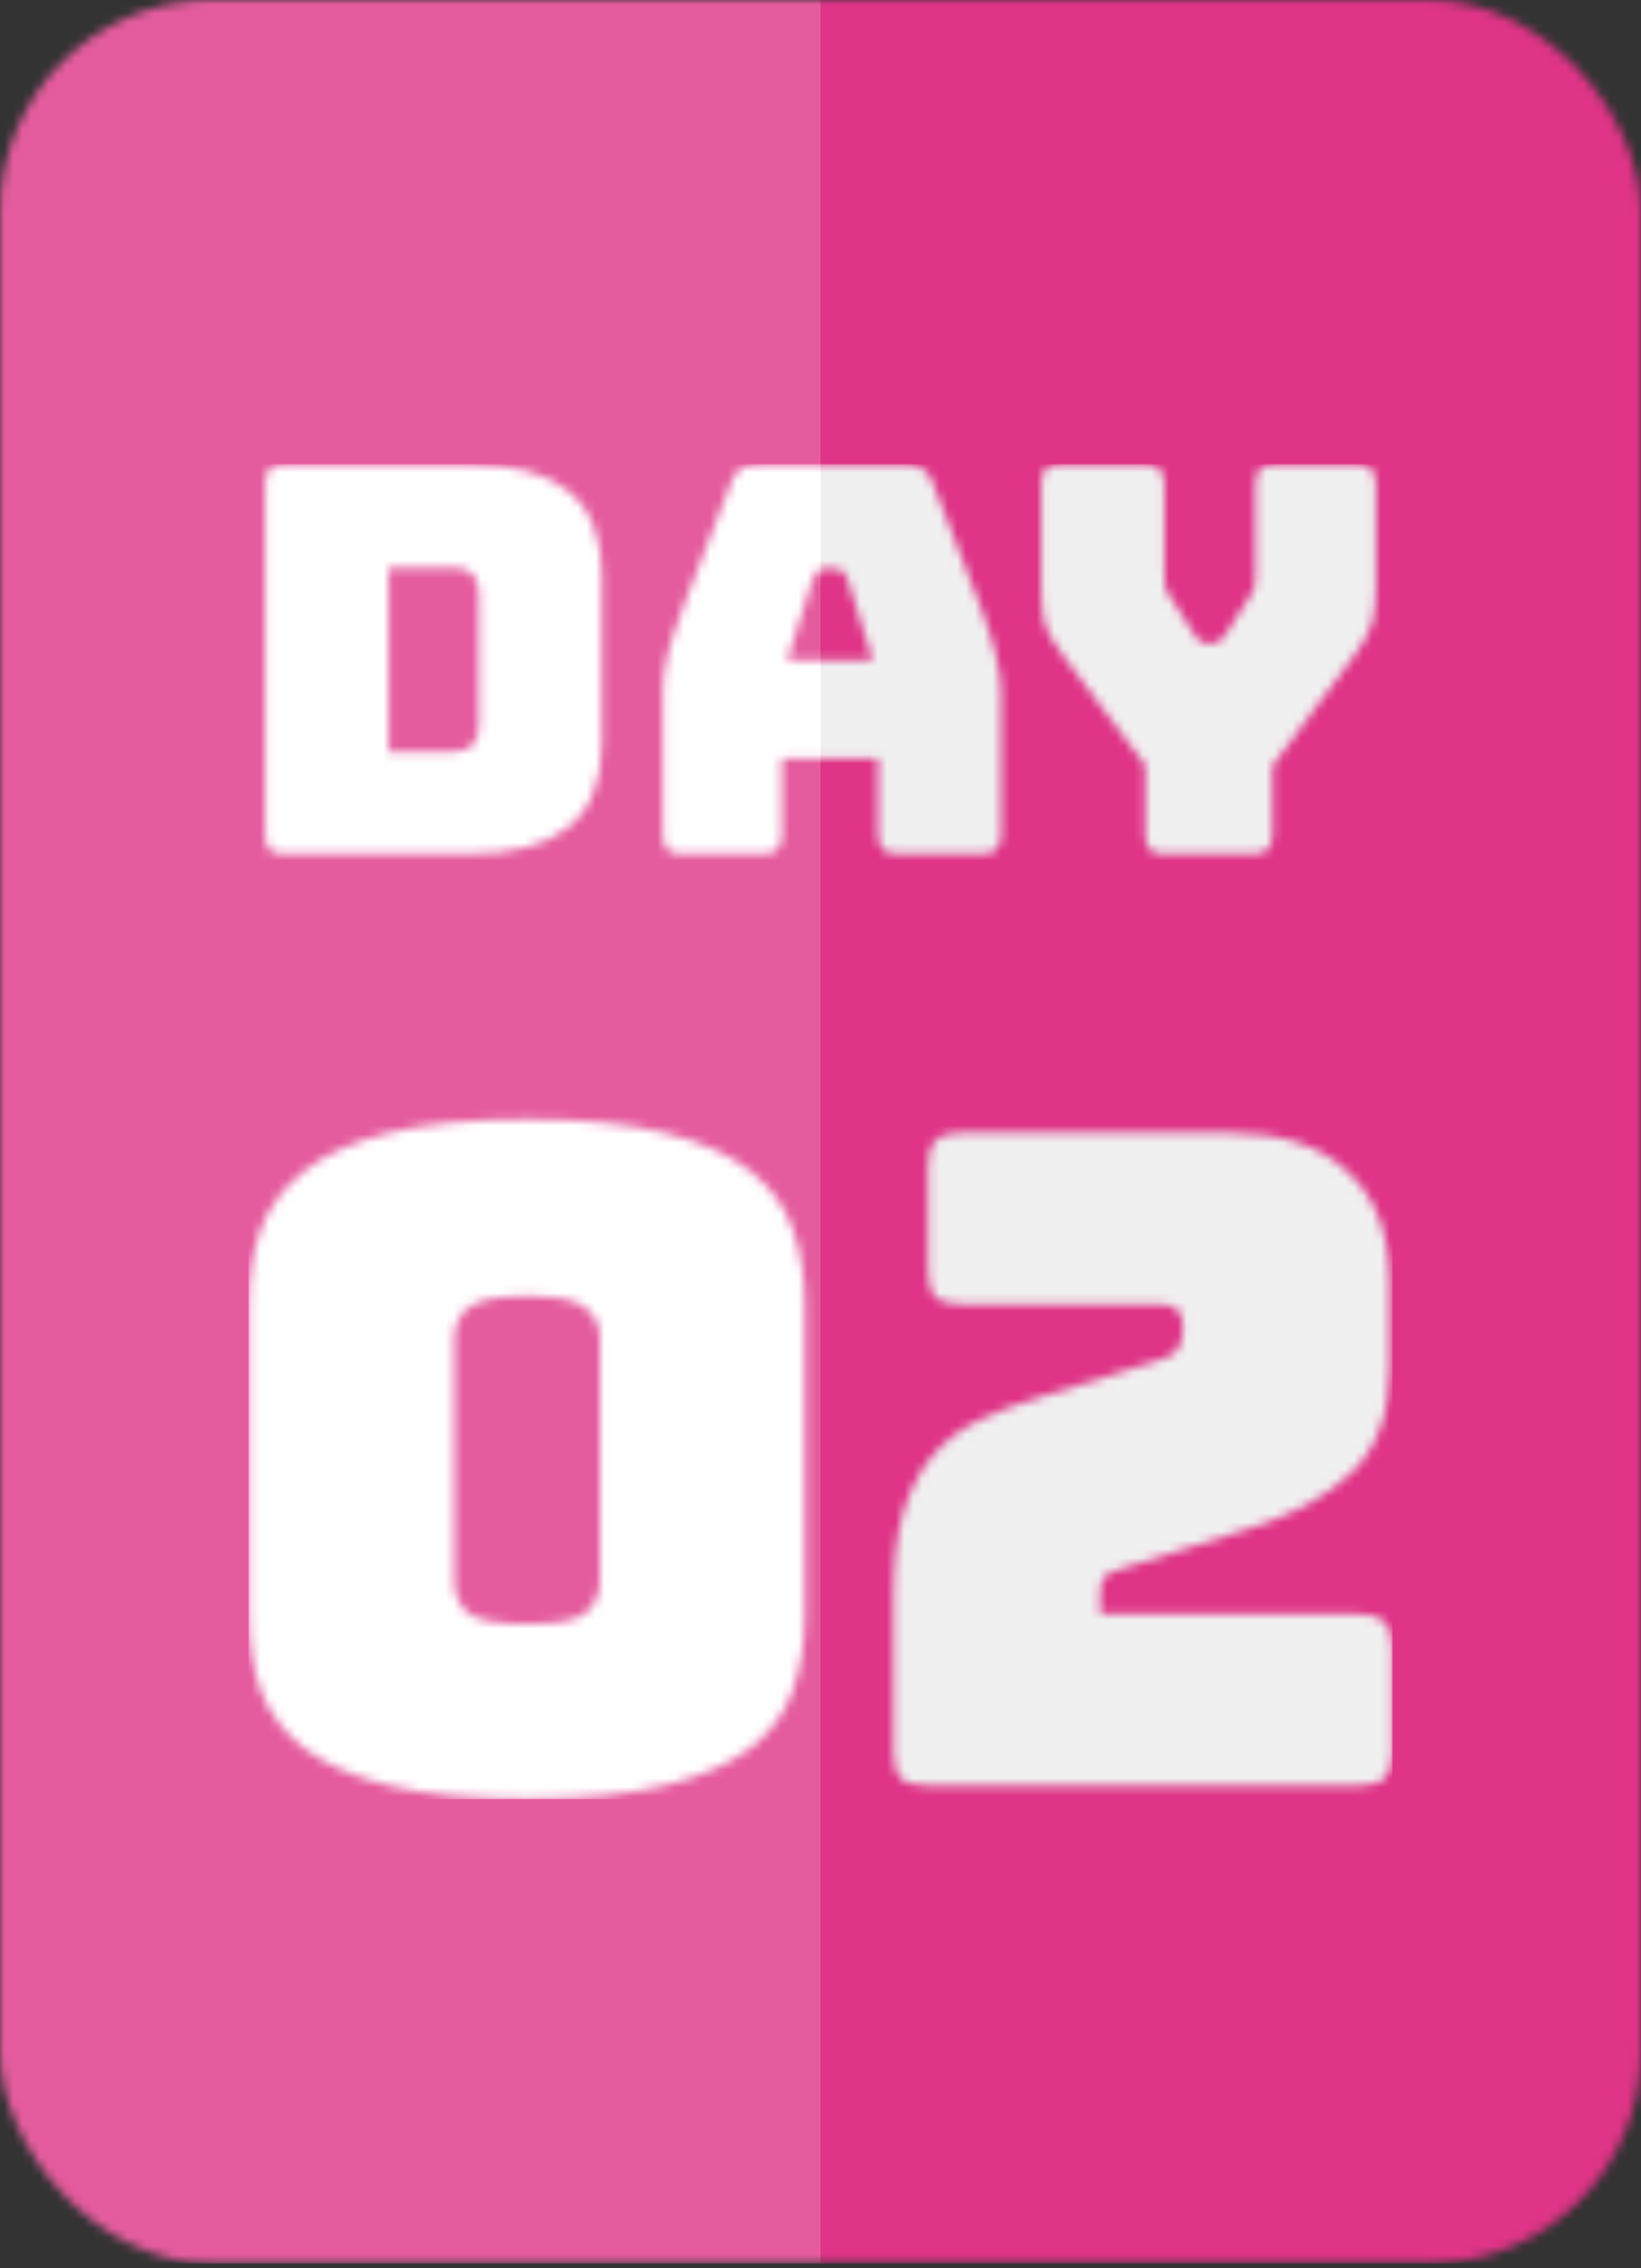
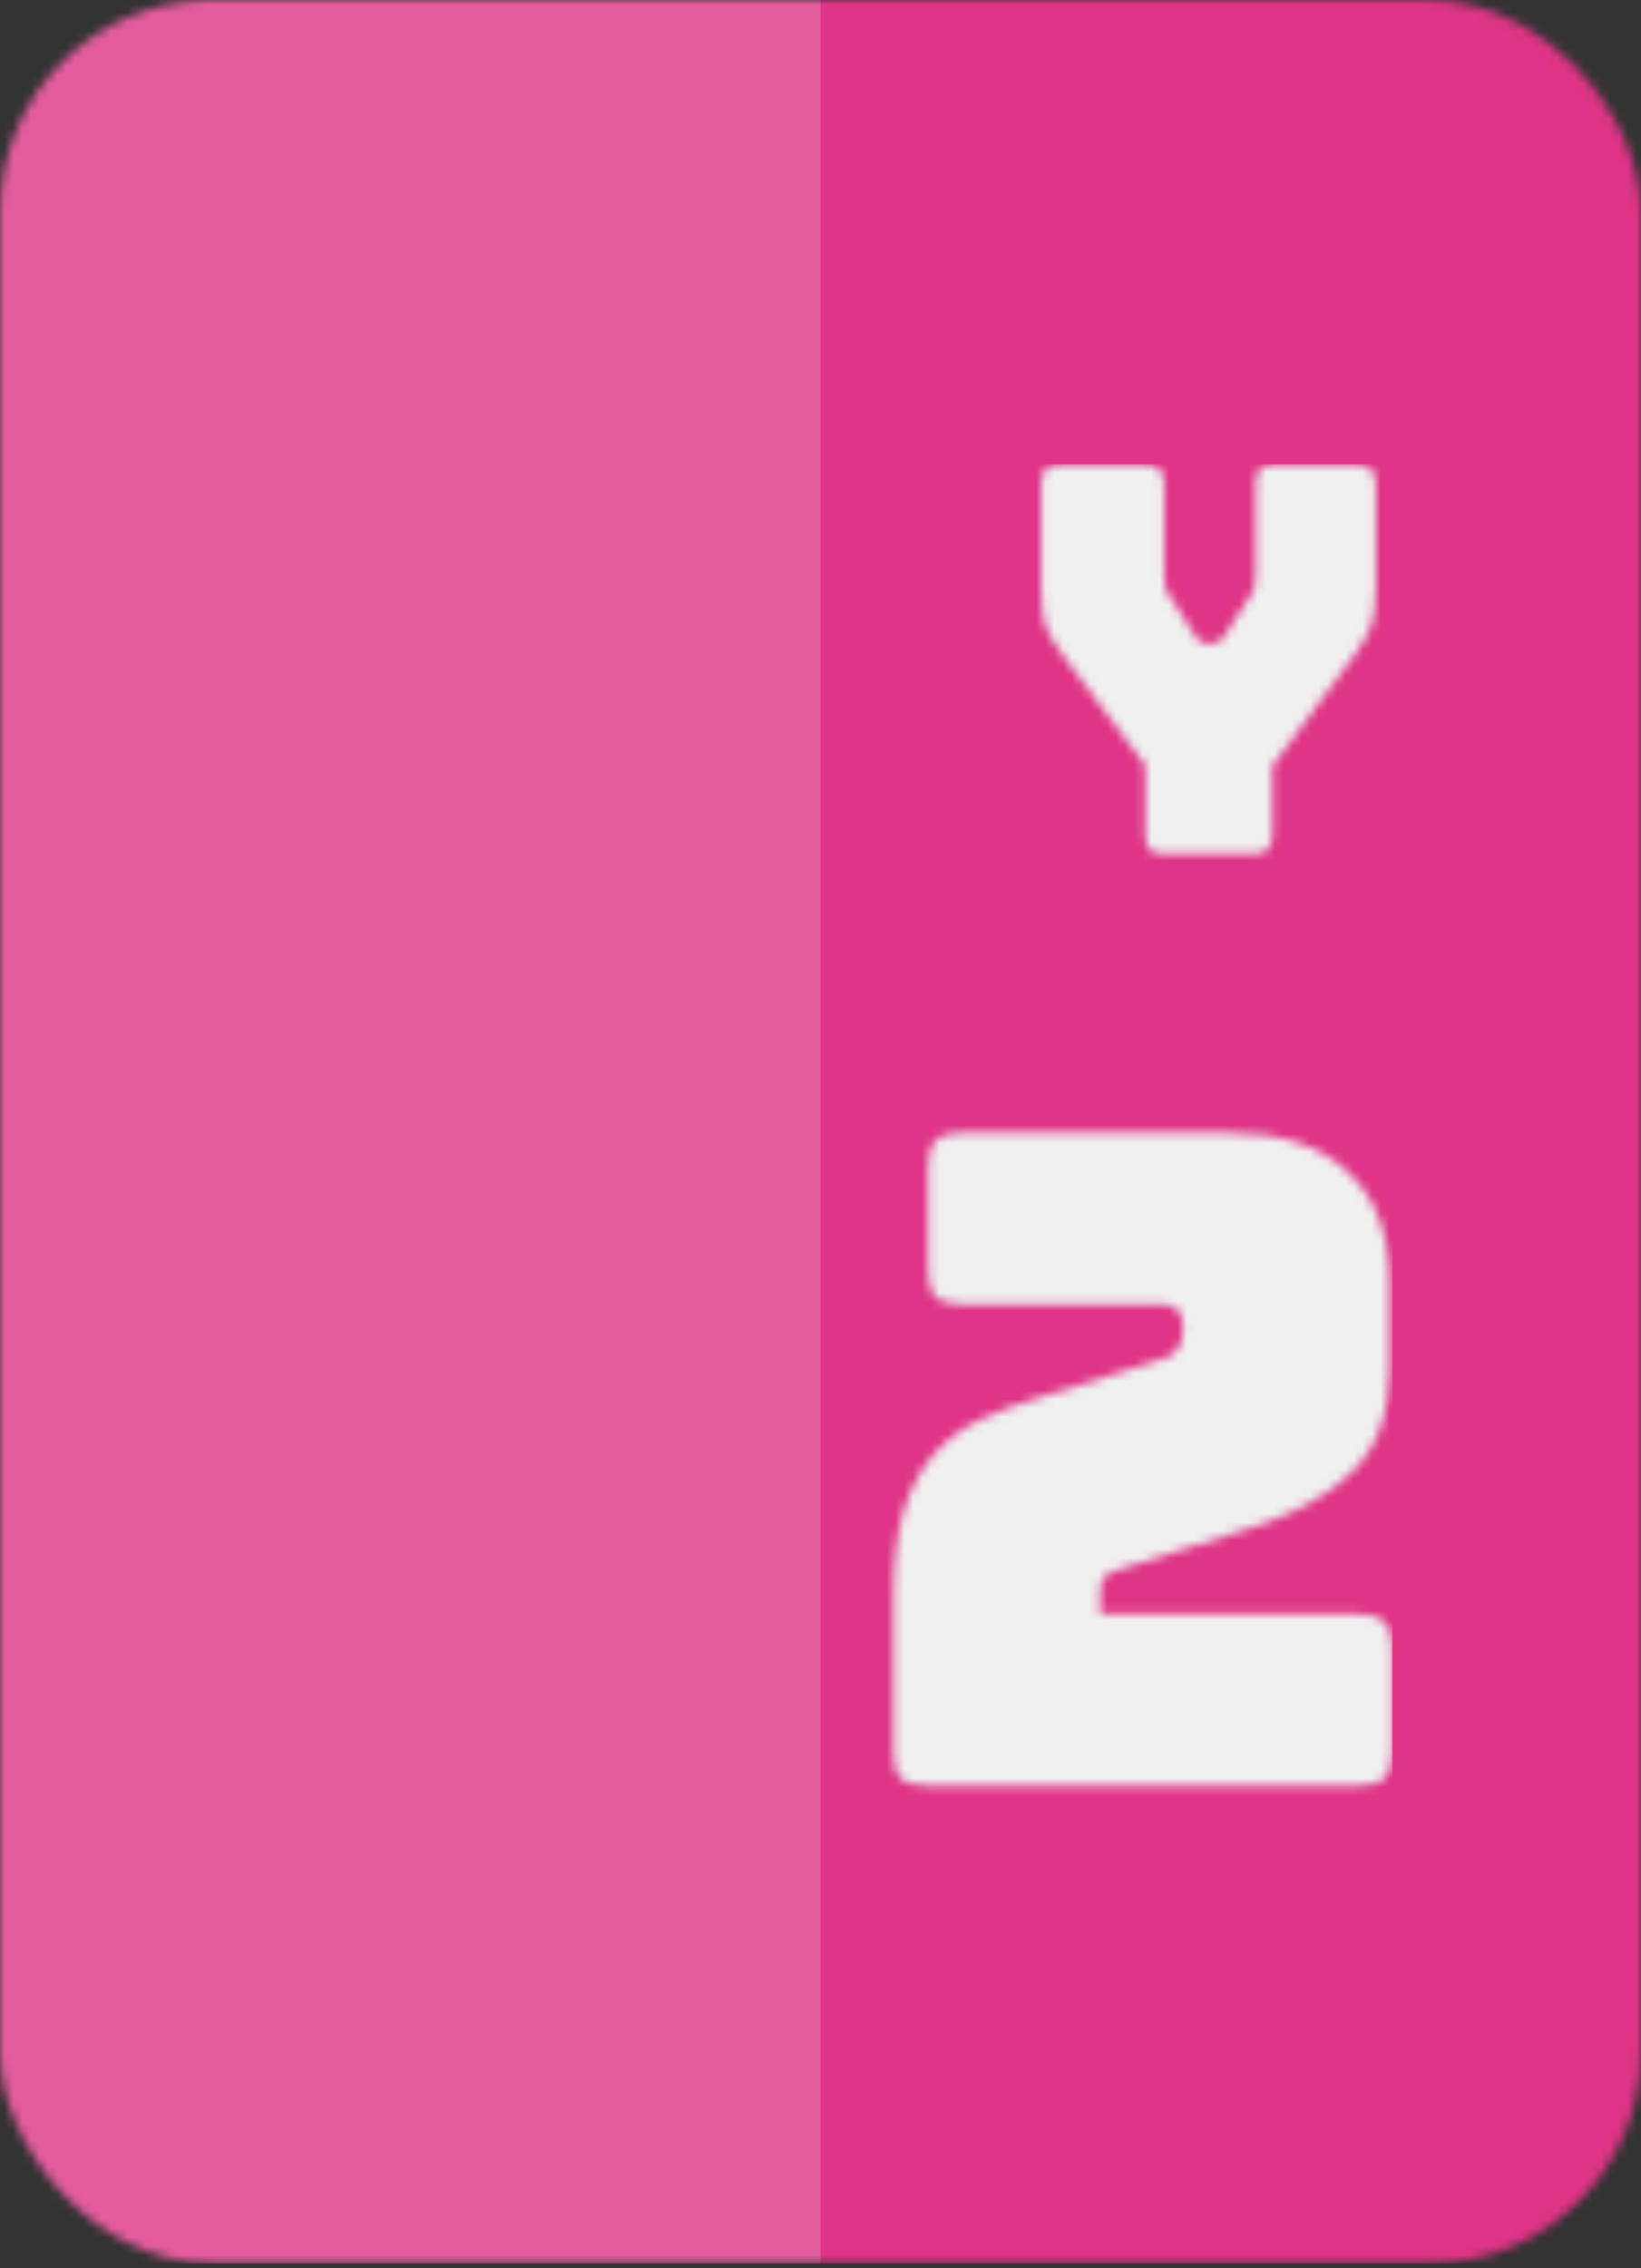
<svg xmlns="http://www.w3.org/2000/svg" width="186" height="257" viewBox="0 0 186 257" fill="none">
  <rect x="0" y="0" width="186" height="257" fill="#333333" stroke="none" />
  <mask id="mask0_122_1559" style="mask-type:alpha" maskUnits="userSpaceOnUse" x="0" y="0" width="186" height="257">
    <rect width="186" height="256.455" rx="24" fill="#E55C9E" />
  </mask>
  <g mask="url(#mask0_122_1559)">
    <rect width="93" height="256.455" fill="#E55C9E" />
  </g>
  <mask id="mask1_122_1559" style="mask-type:alpha" maskUnits="userSpaceOnUse" x="0" y="0" width="186" height="257">
    <rect width="186" height="256.455" rx="24" fill="#DF3487" />
  </mask>
  <g mask="url(#mask1_122_1559)">
    <rect x="93" width="93" height="256.455" fill="#DF3487" />
  </g>
  <mask id="mask2_122_1559" style="mask-type:alpha" maskUnits="userSpaceOnUse" x="28" y="52" width="130" height="152">
    <path d="M53.052 96.757H32.279C31.499 96.757 30.923 96.594 30.553 96.267C30.225 95.899 30.06 95.327 30.06 94.55V54.813C30.06 54.037 30.225 53.485 30.553 53.158C30.923 52.79 31.499 52.606 32.279 52.606H53.052C58.189 52.606 61.99 53.628 64.455 55.672C66.962 57.716 68.215 60.864 68.215 65.116V84.248C68.215 88.499 66.962 91.647 64.455 93.691C61.99 95.735 58.189 96.757 53.052 96.757ZM44.053 64.318V85.168H51.388C52.374 85.168 53.093 84.922 53.545 84.432C54.038 83.941 54.285 83.185 54.285 82.163V67.262C54.285 66.24 54.038 65.504 53.545 65.054C53.093 64.564 52.374 64.318 51.388 64.318H44.053Z" fill="white" />
    <path d="M92.137 65.484L89.24 74.804H98.918L96.021 65.484C95.856 65.116 95.671 64.85 95.466 64.686C95.302 64.523 95.096 64.441 94.85 64.441H93.308C93.062 64.441 92.836 64.523 92.63 64.686C92.466 64.85 92.302 65.116 92.137 65.484ZM88.624 94.55C88.624 95.327 88.439 95.899 88.069 96.267C87.74 96.594 87.186 96.757 86.405 96.757H77.344C76.563 96.757 75.988 96.594 75.618 96.267C75.289 95.899 75.125 95.327 75.125 94.55V78.361C75.125 77.135 75.31 75.724 75.68 74.13C76.091 72.535 76.707 70.675 77.529 68.55L82.891 54.63C83.138 53.935 83.508 53.424 84.001 53.096C84.535 52.77 85.213 52.606 86.035 52.606H102.616C103.397 52.606 104.034 52.77 104.527 53.096C105.061 53.424 105.452 53.935 105.698 54.63L111.061 68.55C111.883 70.675 112.478 72.535 112.848 74.13C113.259 75.724 113.465 77.135 113.465 78.361V94.55C113.465 95.327 113.28 95.899 112.91 96.267C112.581 96.594 112.026 96.757 111.246 96.757H101.938C101.116 96.757 100.5 96.594 100.089 96.267C99.719 95.899 99.534 95.327 99.534 94.55V85.965H88.624V94.55Z" fill="white" />
    <path d="M142.009 96.757H132.023C131.242 96.757 130.667 96.594 130.297 96.267C129.968 95.899 129.804 95.327 129.804 94.55V86.701L120.373 74.13C119.428 72.862 118.791 71.759 118.462 70.819C118.175 69.878 118.031 68.468 118.031 66.587V54.813C118.031 54.037 118.195 53.485 118.524 53.158C118.894 52.79 119.469 52.606 120.25 52.606H129.742C130.523 52.606 131.078 52.79 131.407 53.158C131.776 53.485 131.961 54.037 131.961 54.813V64.87C131.961 65.279 131.982 65.708 132.023 66.158C132.064 66.608 132.228 67.037 132.516 67.446L135.352 71.861C135.557 72.229 135.763 72.495 135.968 72.658C136.215 72.822 136.502 72.903 136.831 72.903H137.447C137.776 72.903 138.043 72.822 138.249 72.658C138.495 72.495 138.721 72.229 138.927 71.861L141.762 67.446C142.05 67.037 142.214 66.608 142.255 66.158C142.296 65.708 142.317 65.279 142.317 64.87V54.813C142.317 54.037 142.481 53.485 142.81 53.158C143.18 52.79 143.755 52.606 144.536 52.606H153.72C154.501 52.606 155.056 52.79 155.384 53.158C155.754 53.485 155.939 54.037 155.939 54.813V66.587C155.939 68.468 155.775 69.878 155.446 70.819C155.117 71.759 154.501 72.862 153.597 74.13L144.228 86.762V94.55C144.228 95.327 144.043 95.899 143.673 96.267C143.344 96.594 142.789 96.757 142.009 96.757Z" fill="white" />
    <path d="M91.217 182.896C91.217 186.046 90.77 188.922 89.876 191.524C88.982 194.057 87.365 196.248 85.027 198.097C82.689 199.877 79.456 201.281 75.329 202.308C71.271 203.335 66.079 203.848 59.751 203.848C53.423 203.848 48.196 203.335 44.069 202.308C40.011 201.281 36.813 199.877 34.475 198.097C32.136 196.248 30.486 194.057 29.523 191.524C28.629 188.922 28.182 186.046 28.182 182.896V147.873C28.182 144.723 28.629 141.882 29.523 139.348C30.486 136.746 32.136 134.521 34.475 132.672C36.813 130.824 40.011 129.386 44.069 128.359C48.196 127.332 53.423 126.818 59.751 126.818C66.079 126.818 71.271 127.332 75.329 128.359C79.456 129.386 82.689 130.824 85.027 132.672C87.365 134.521 88.982 136.746 89.876 139.348C90.77 141.882 91.217 144.723 91.217 147.873V182.896ZM51.498 179.199C51.498 180.568 51.979 181.732 52.942 182.691C53.974 183.581 56.243 184.026 59.751 184.026C63.259 184.026 65.494 183.581 66.457 182.691C67.489 181.732 68.004 180.568 68.004 179.199V151.57C68.004 150.27 67.489 149.174 66.457 148.284C65.494 147.325 63.259 146.846 59.751 146.846C56.243 146.846 53.974 147.325 52.942 148.284C51.979 149.174 51.498 150.27 51.498 151.57V179.199Z" fill="white" />
    <path d="M154.104 202.308H104.996C103.689 202.308 102.727 202.034 102.108 201.486C101.557 200.87 101.282 199.911 101.282 198.61V180.945C101.282 176.973 101.661 173.721 102.417 171.188C103.242 168.586 104.377 166.463 105.822 164.82C107.266 163.176 108.985 161.875 110.98 160.917C112.975 159.958 115.141 159.137 117.48 158.452L131.304 154.138C132.404 153.864 133.127 153.453 133.47 152.906C133.883 152.358 134.089 151.536 134.089 150.441C134.089 149.414 133.883 148.729 133.47 148.387C133.058 147.976 132.336 147.77 131.304 147.77H108.917C107.61 147.77 106.647 147.496 106.028 146.949C105.478 146.332 105.203 145.374 105.203 144.073V132.056C105.203 130.755 105.478 129.831 106.028 129.283C106.647 128.667 107.61 128.359 108.917 128.359H139.351C145.197 128.359 149.668 129.831 152.763 132.775C155.927 135.651 157.509 139.862 157.509 145.408V155.063C157.509 160.198 156.064 164.135 153.175 166.874C150.287 169.613 146.366 171.735 141.414 173.242L127.384 177.658C126.352 177.932 125.63 178.24 125.217 178.582C124.873 178.925 124.701 179.644 124.701 180.739V182.896H154.104C155.411 182.896 156.339 183.204 156.89 183.821C157.509 184.368 157.818 185.293 157.818 186.594V198.61C157.818 199.911 157.509 200.87 156.89 201.486C156.339 202.034 155.411 202.308 154.104 202.308Z" fill="white" />
  </mask>
  <g mask="url(#mask2_122_1559)">
-     <rect x="28.182" y="52.606" width="64.818" height="151.242" fill="white" />
-   </g>
+     </g>
  <mask id="mask3_122_1559" style="mask-type:alpha" maskUnits="userSpaceOnUse" x="28" y="52" width="130" height="152">
    <path d="M53.052 96.757H32.279C31.499 96.757 30.923 96.594 30.553 96.267C30.225 95.899 30.06 95.327 30.06 94.55V54.813C30.06 54.037 30.225 53.485 30.553 53.158C30.923 52.79 31.499 52.606 32.279 52.606H53.052C58.189 52.606 61.99 53.628 64.455 55.672C66.962 57.716 68.215 60.864 68.215 65.116V84.248C68.215 88.499 66.962 91.647 64.455 93.691C61.99 95.735 58.189 96.757 53.052 96.757ZM44.053 64.318V85.168H51.388C52.374 85.168 53.093 84.922 53.545 84.432C54.038 83.941 54.285 83.185 54.285 82.163V67.262C54.285 66.24 54.038 65.504 53.545 65.054C53.093 64.564 52.374 64.318 51.388 64.318H44.053Z" fill="#F0F0F0" />
-     <path d="M92.137 65.484L89.24 74.804H98.918L96.021 65.484C95.856 65.116 95.671 64.85 95.466 64.686C95.302 64.523 95.096 64.441 94.85 64.441H93.308C93.062 64.441 92.836 64.523 92.63 64.686C92.466 64.85 92.302 65.116 92.137 65.484ZM88.624 94.55C88.624 95.327 88.439 95.899 88.069 96.267C87.74 96.594 87.186 96.757 86.405 96.757H77.344C76.563 96.757 75.988 96.594 75.618 96.267C75.289 95.899 75.125 95.327 75.125 94.55V78.361C75.125 77.135 75.31 75.724 75.68 74.13C76.091 72.535 76.707 70.675 77.529 68.55L82.891 54.63C83.138 53.935 83.508 53.424 84.001 53.096C84.535 52.77 85.213 52.606 86.035 52.606H102.616C103.397 52.606 104.034 52.77 104.527 53.096C105.061 53.424 105.452 53.935 105.698 54.63L111.061 68.55C111.883 70.675 112.478 72.535 112.848 74.13C113.259 75.724 113.465 77.135 113.465 78.361V94.55C113.465 95.327 113.28 95.899 112.91 96.267C112.581 96.594 112.026 96.757 111.246 96.757H101.938C101.116 96.757 100.5 96.594 100.089 96.267C99.719 95.899 99.534 95.327 99.534 94.55V85.965H88.624V94.55Z" fill="#F0F0F0" />
    <path d="M142.009 96.757H132.023C131.242 96.757 130.667 96.594 130.297 96.267C129.968 95.899 129.804 95.327 129.804 94.55V86.701L120.373 74.13C119.428 72.862 118.791 71.759 118.462 70.819C118.175 69.878 118.031 68.468 118.031 66.587V54.813C118.031 54.037 118.195 53.485 118.524 53.158C118.894 52.79 119.469 52.606 120.25 52.606H129.742C130.523 52.606 131.078 52.79 131.407 53.158C131.776 53.485 131.961 54.037 131.961 54.813V64.87C131.961 65.279 131.982 65.708 132.023 66.158C132.064 66.608 132.228 67.037 132.516 67.446L135.352 71.861C135.557 72.229 135.763 72.495 135.968 72.658C136.215 72.822 136.502 72.903 136.831 72.903H137.447C137.776 72.903 138.043 72.822 138.249 72.658C138.495 72.495 138.721 72.229 138.927 71.861L141.762 67.446C142.05 67.037 142.214 66.608 142.255 66.158C142.296 65.708 142.317 65.279 142.317 64.87V54.813C142.317 54.037 142.481 53.485 142.81 53.158C143.18 52.79 143.755 52.606 144.536 52.606H153.72C154.501 52.606 155.056 52.79 155.384 53.158C155.754 53.485 155.939 54.037 155.939 54.813V66.587C155.939 68.468 155.775 69.878 155.446 70.819C155.117 71.759 154.501 72.862 153.597 74.13L144.228 86.762V94.55C144.228 95.327 144.043 95.899 143.673 96.267C143.344 96.594 142.789 96.757 142.009 96.757Z" fill="#F0F0F0" />
    <path d="M91.217 182.896C91.217 186.046 90.77 188.922 89.876 191.524C88.982 194.057 87.365 196.248 85.027 198.097C82.689 199.877 79.456 201.281 75.329 202.308C71.271 203.335 66.079 203.848 59.751 203.848C53.423 203.848 48.196 203.335 44.069 202.308C40.011 201.281 36.813 199.877 34.475 198.097C32.136 196.248 30.486 194.057 29.523 191.524C28.629 188.922 28.182 186.046 28.182 182.896V147.873C28.182 144.723 28.629 141.882 29.523 139.348C30.486 136.746 32.136 134.521 34.475 132.672C36.813 130.824 40.011 129.386 44.069 128.359C48.196 127.332 53.423 126.818 59.751 126.818C66.079 126.818 71.271 127.332 75.329 128.359C79.456 129.386 82.689 130.824 85.027 132.672C87.365 134.521 88.982 136.746 89.876 139.348C90.77 141.882 91.217 144.723 91.217 147.873V182.896ZM51.498 179.199C51.498 180.568 51.979 181.732 52.942 182.691C53.974 183.581 56.243 184.026 59.751 184.026C63.259 184.026 65.494 183.581 66.457 182.691C67.489 181.732 68.004 180.568 68.004 179.199V151.57C68.004 150.27 67.489 149.174 66.457 148.284C65.494 147.325 63.259 146.846 59.751 146.846C56.243 146.846 53.974 147.325 52.942 148.284C51.979 149.174 51.498 150.27 51.498 151.57V179.199Z" fill="#F0F0F0" />
    <path d="M154.104 202.308H104.996C103.689 202.308 102.727 202.034 102.108 201.486C101.557 200.87 101.282 199.911 101.282 198.61V180.945C101.282 176.973 101.661 173.721 102.417 171.188C103.242 168.586 104.377 166.463 105.822 164.82C107.266 163.176 108.985 161.875 110.98 160.917C112.975 159.958 115.141 159.137 117.48 158.452L131.304 154.138C132.404 153.864 133.127 153.453 133.47 152.906C133.883 152.358 134.089 151.536 134.089 150.441C134.089 149.414 133.883 148.729 133.47 148.387C133.058 147.976 132.336 147.77 131.304 147.77H108.917C107.61 147.77 106.647 147.496 106.028 146.949C105.478 146.332 105.203 145.374 105.203 144.073V132.056C105.203 130.755 105.478 129.831 106.028 129.283C106.647 128.667 107.61 128.359 108.917 128.359H139.351C145.197 128.359 149.668 129.831 152.763 132.775C155.927 135.651 157.509 139.862 157.509 145.408V155.063C157.509 160.198 156.064 164.135 153.175 166.874C150.287 169.613 146.366 171.735 141.414 173.242L127.384 177.658C126.352 177.932 125.63 178.24 125.217 178.582C124.873 178.925 124.701 179.644 124.701 180.739V182.896H154.104C155.411 182.896 156.339 183.204 156.89 183.821C157.509 184.368 157.818 185.293 157.818 186.594V198.61C157.818 199.911 157.509 200.87 156.89 201.486C156.339 202.034 155.411 202.308 154.104 202.308Z" fill="#F0F0F0" />
  </mask>
  <g mask="url(#mask3_122_1559)">
    <rect x="93" y="52.606" width="64.818" height="151.242" fill="#F0F0F0" />
  </g>
</svg>